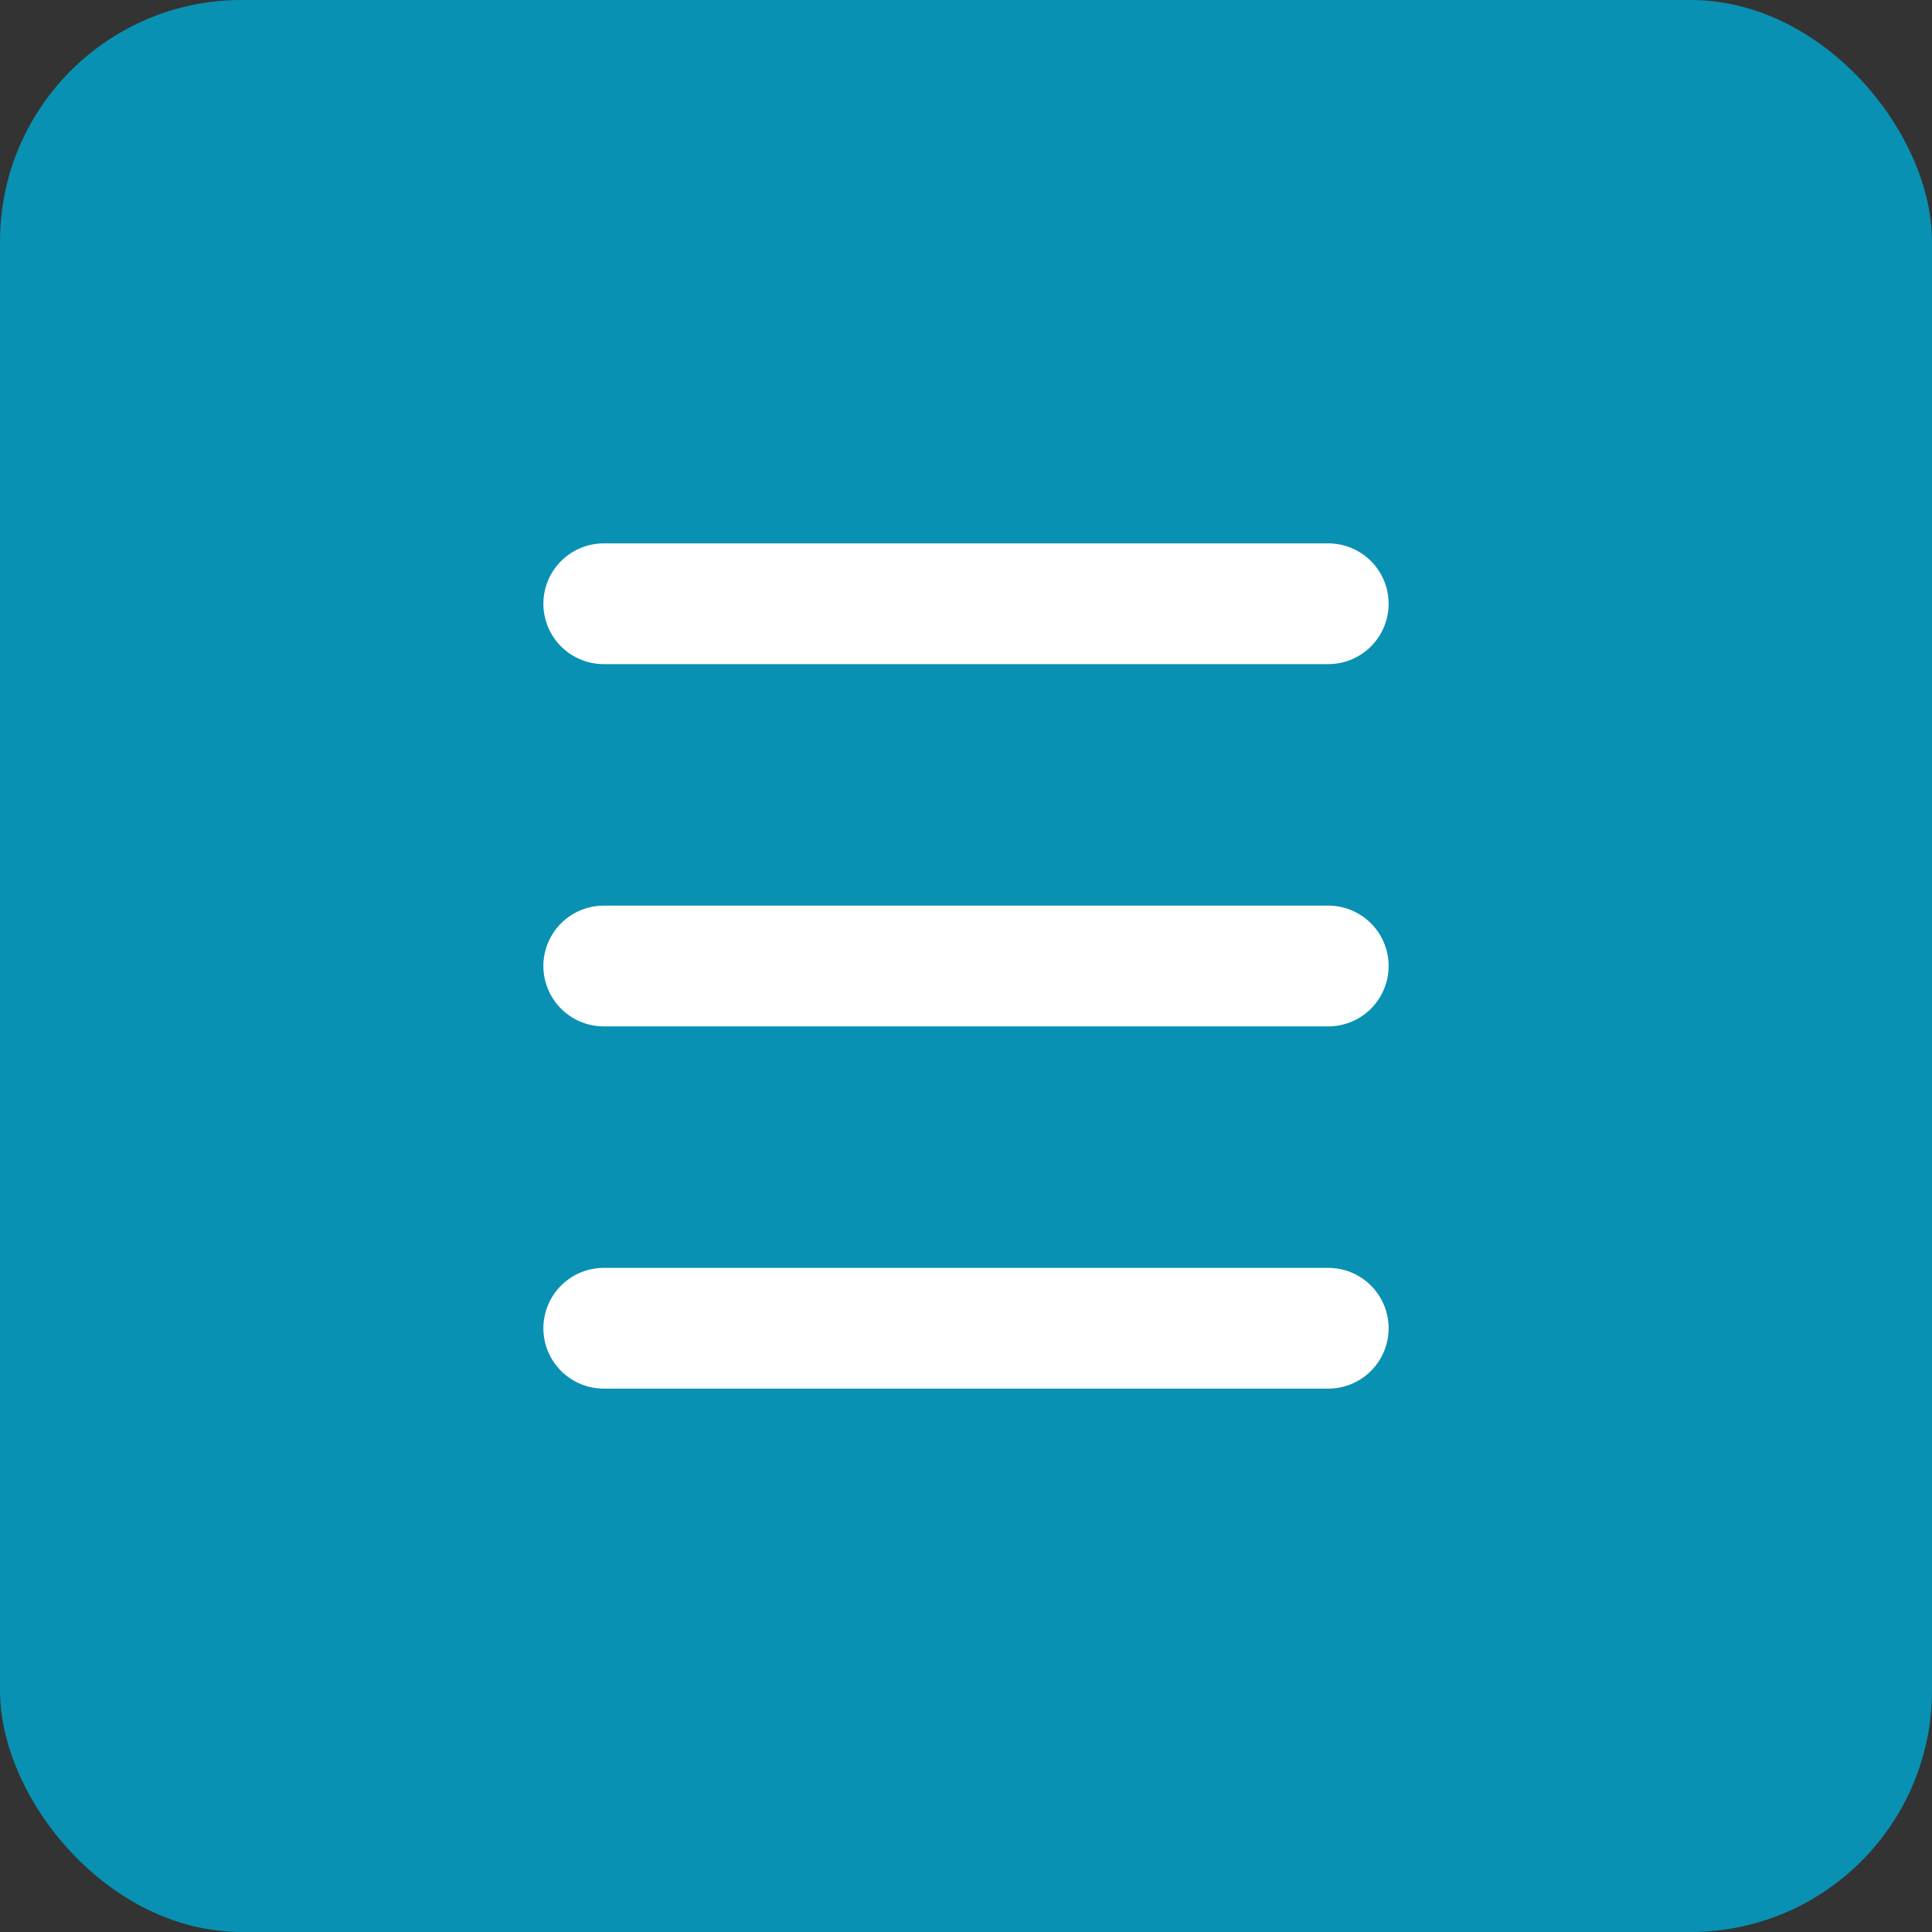
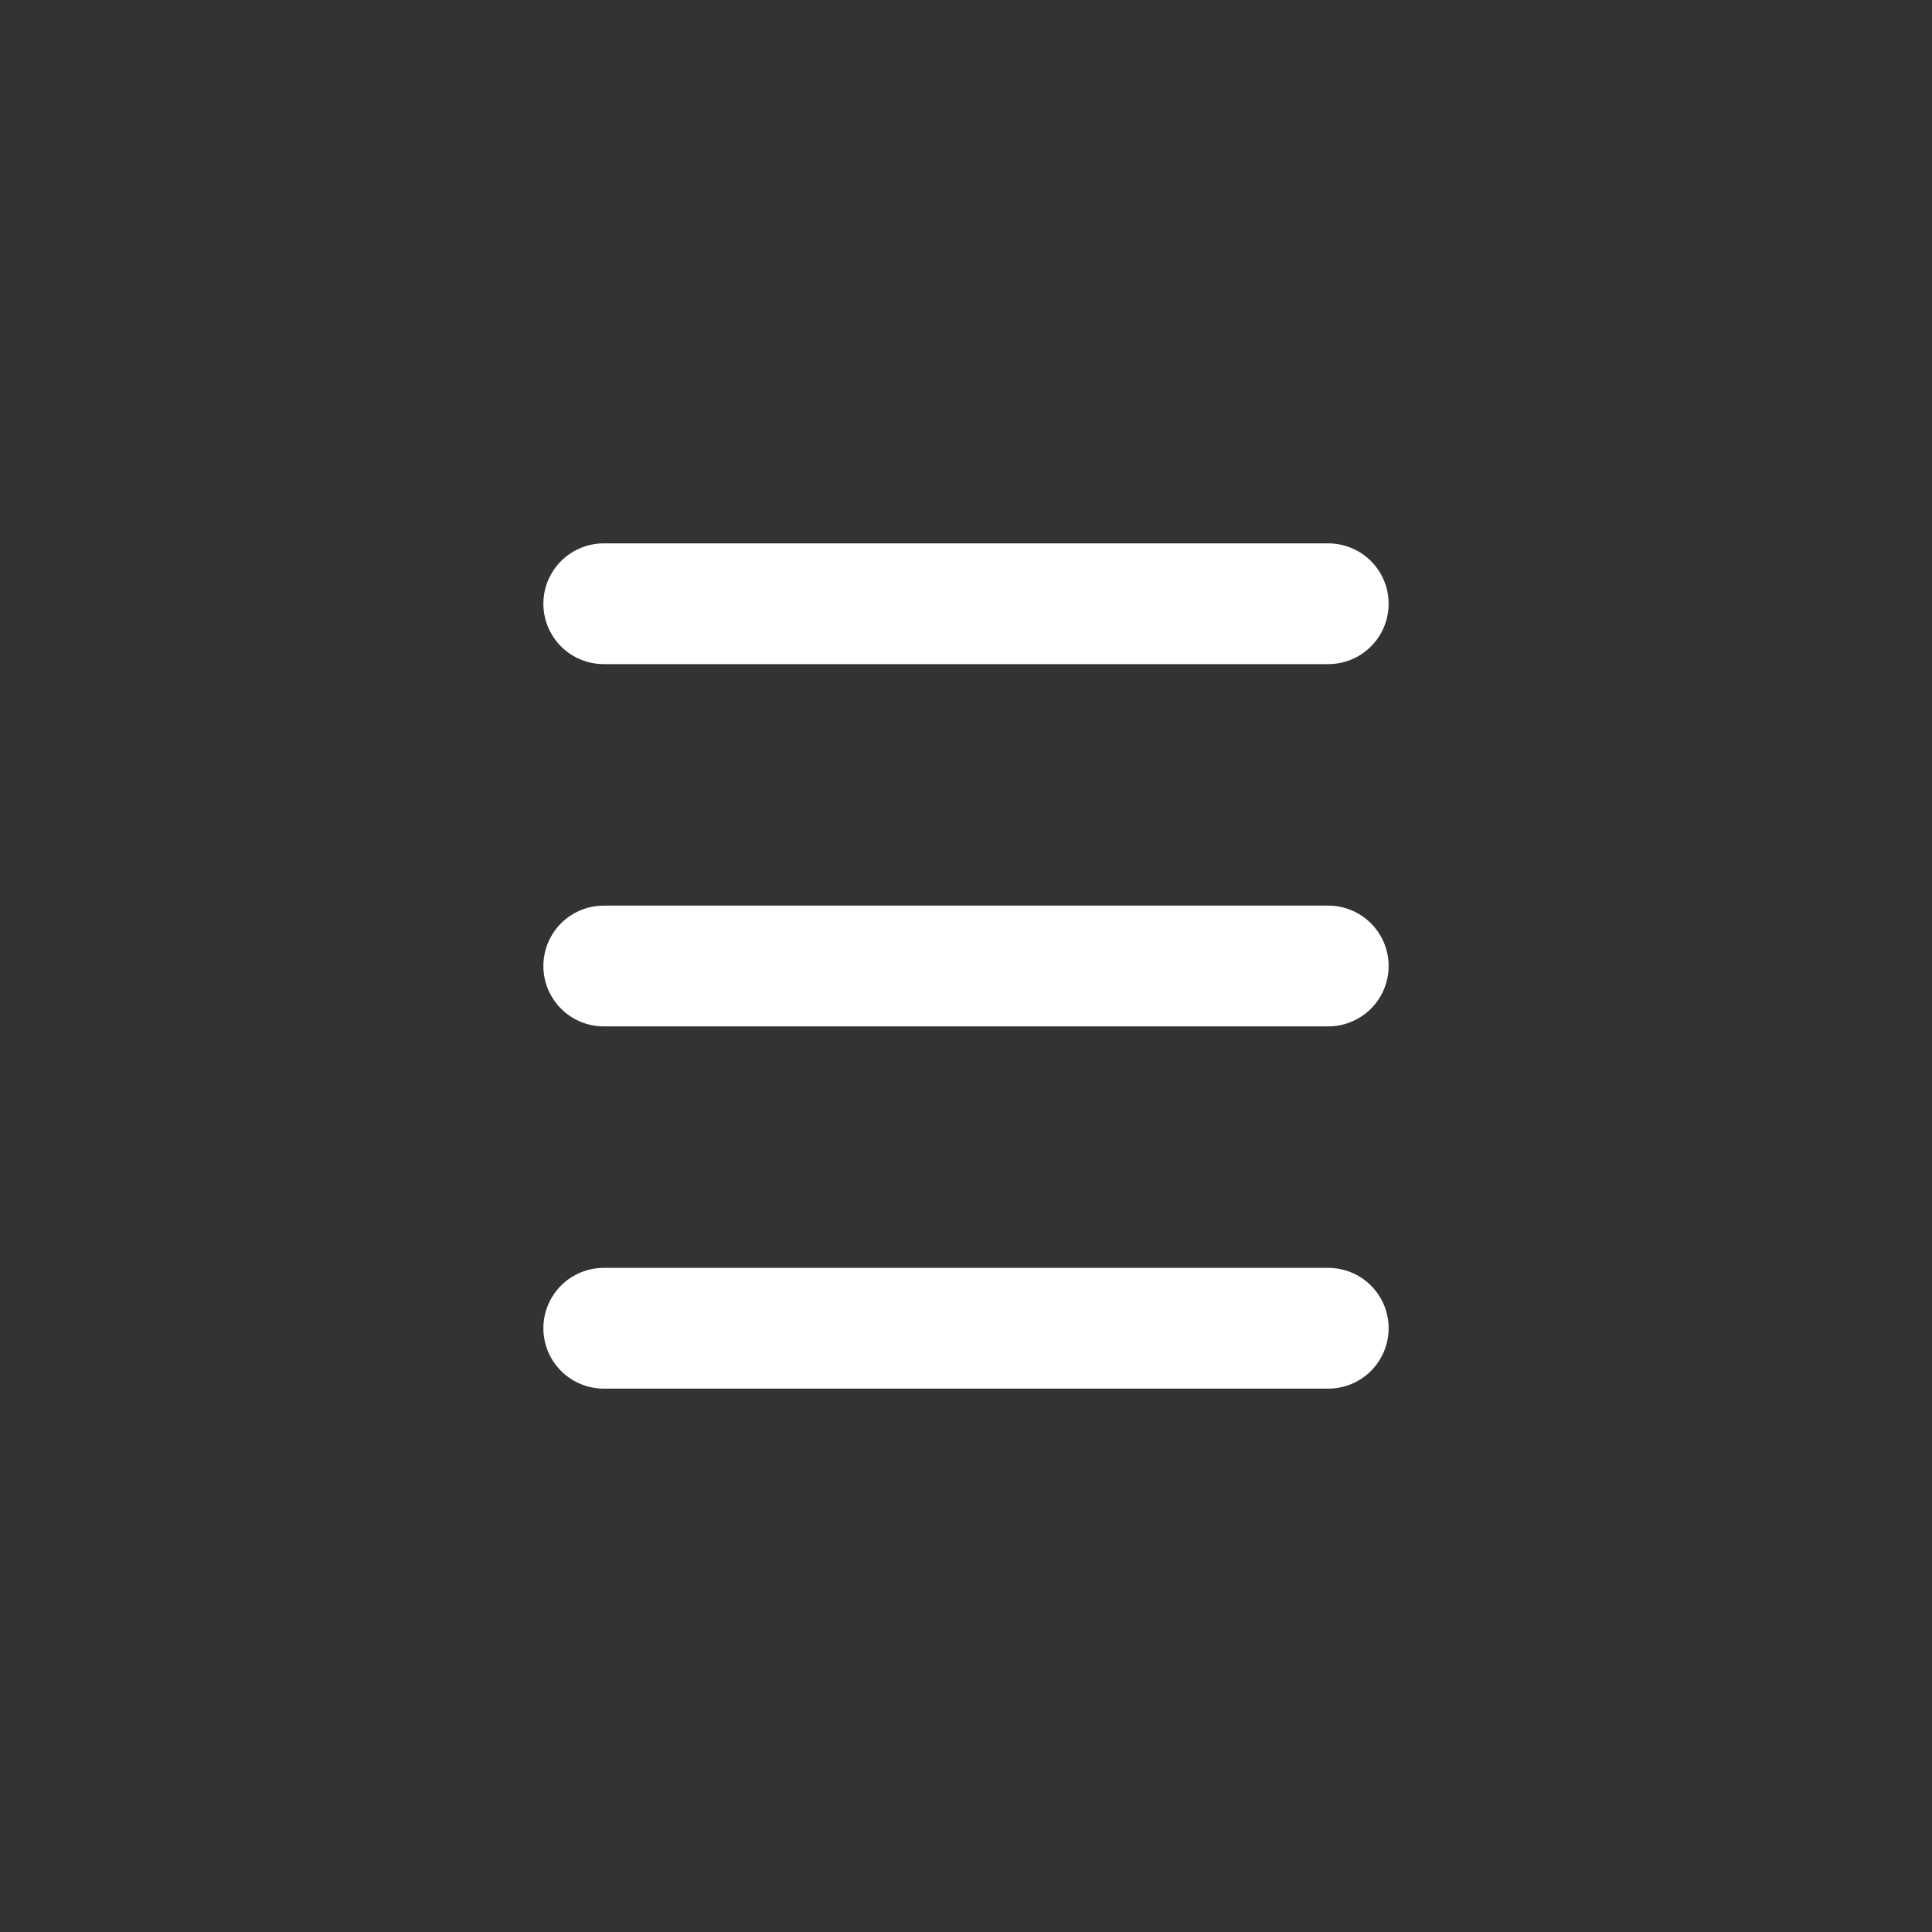
<svg xmlns="http://www.w3.org/2000/svg" width="64" height="64" viewBox="0 0 64 64" fill="none">
  <rect x="0" y="0" width="64" height="64" fill="#333333" stroke="none" />
-   <rect width="64" height="64" rx="8" fill="#0891B2" />
  <path d="M20 20H44M20 32H44M20 44H44" stroke="white" stroke-width="4" stroke-linecap="round" stroke-linejoin="round" />
</svg>